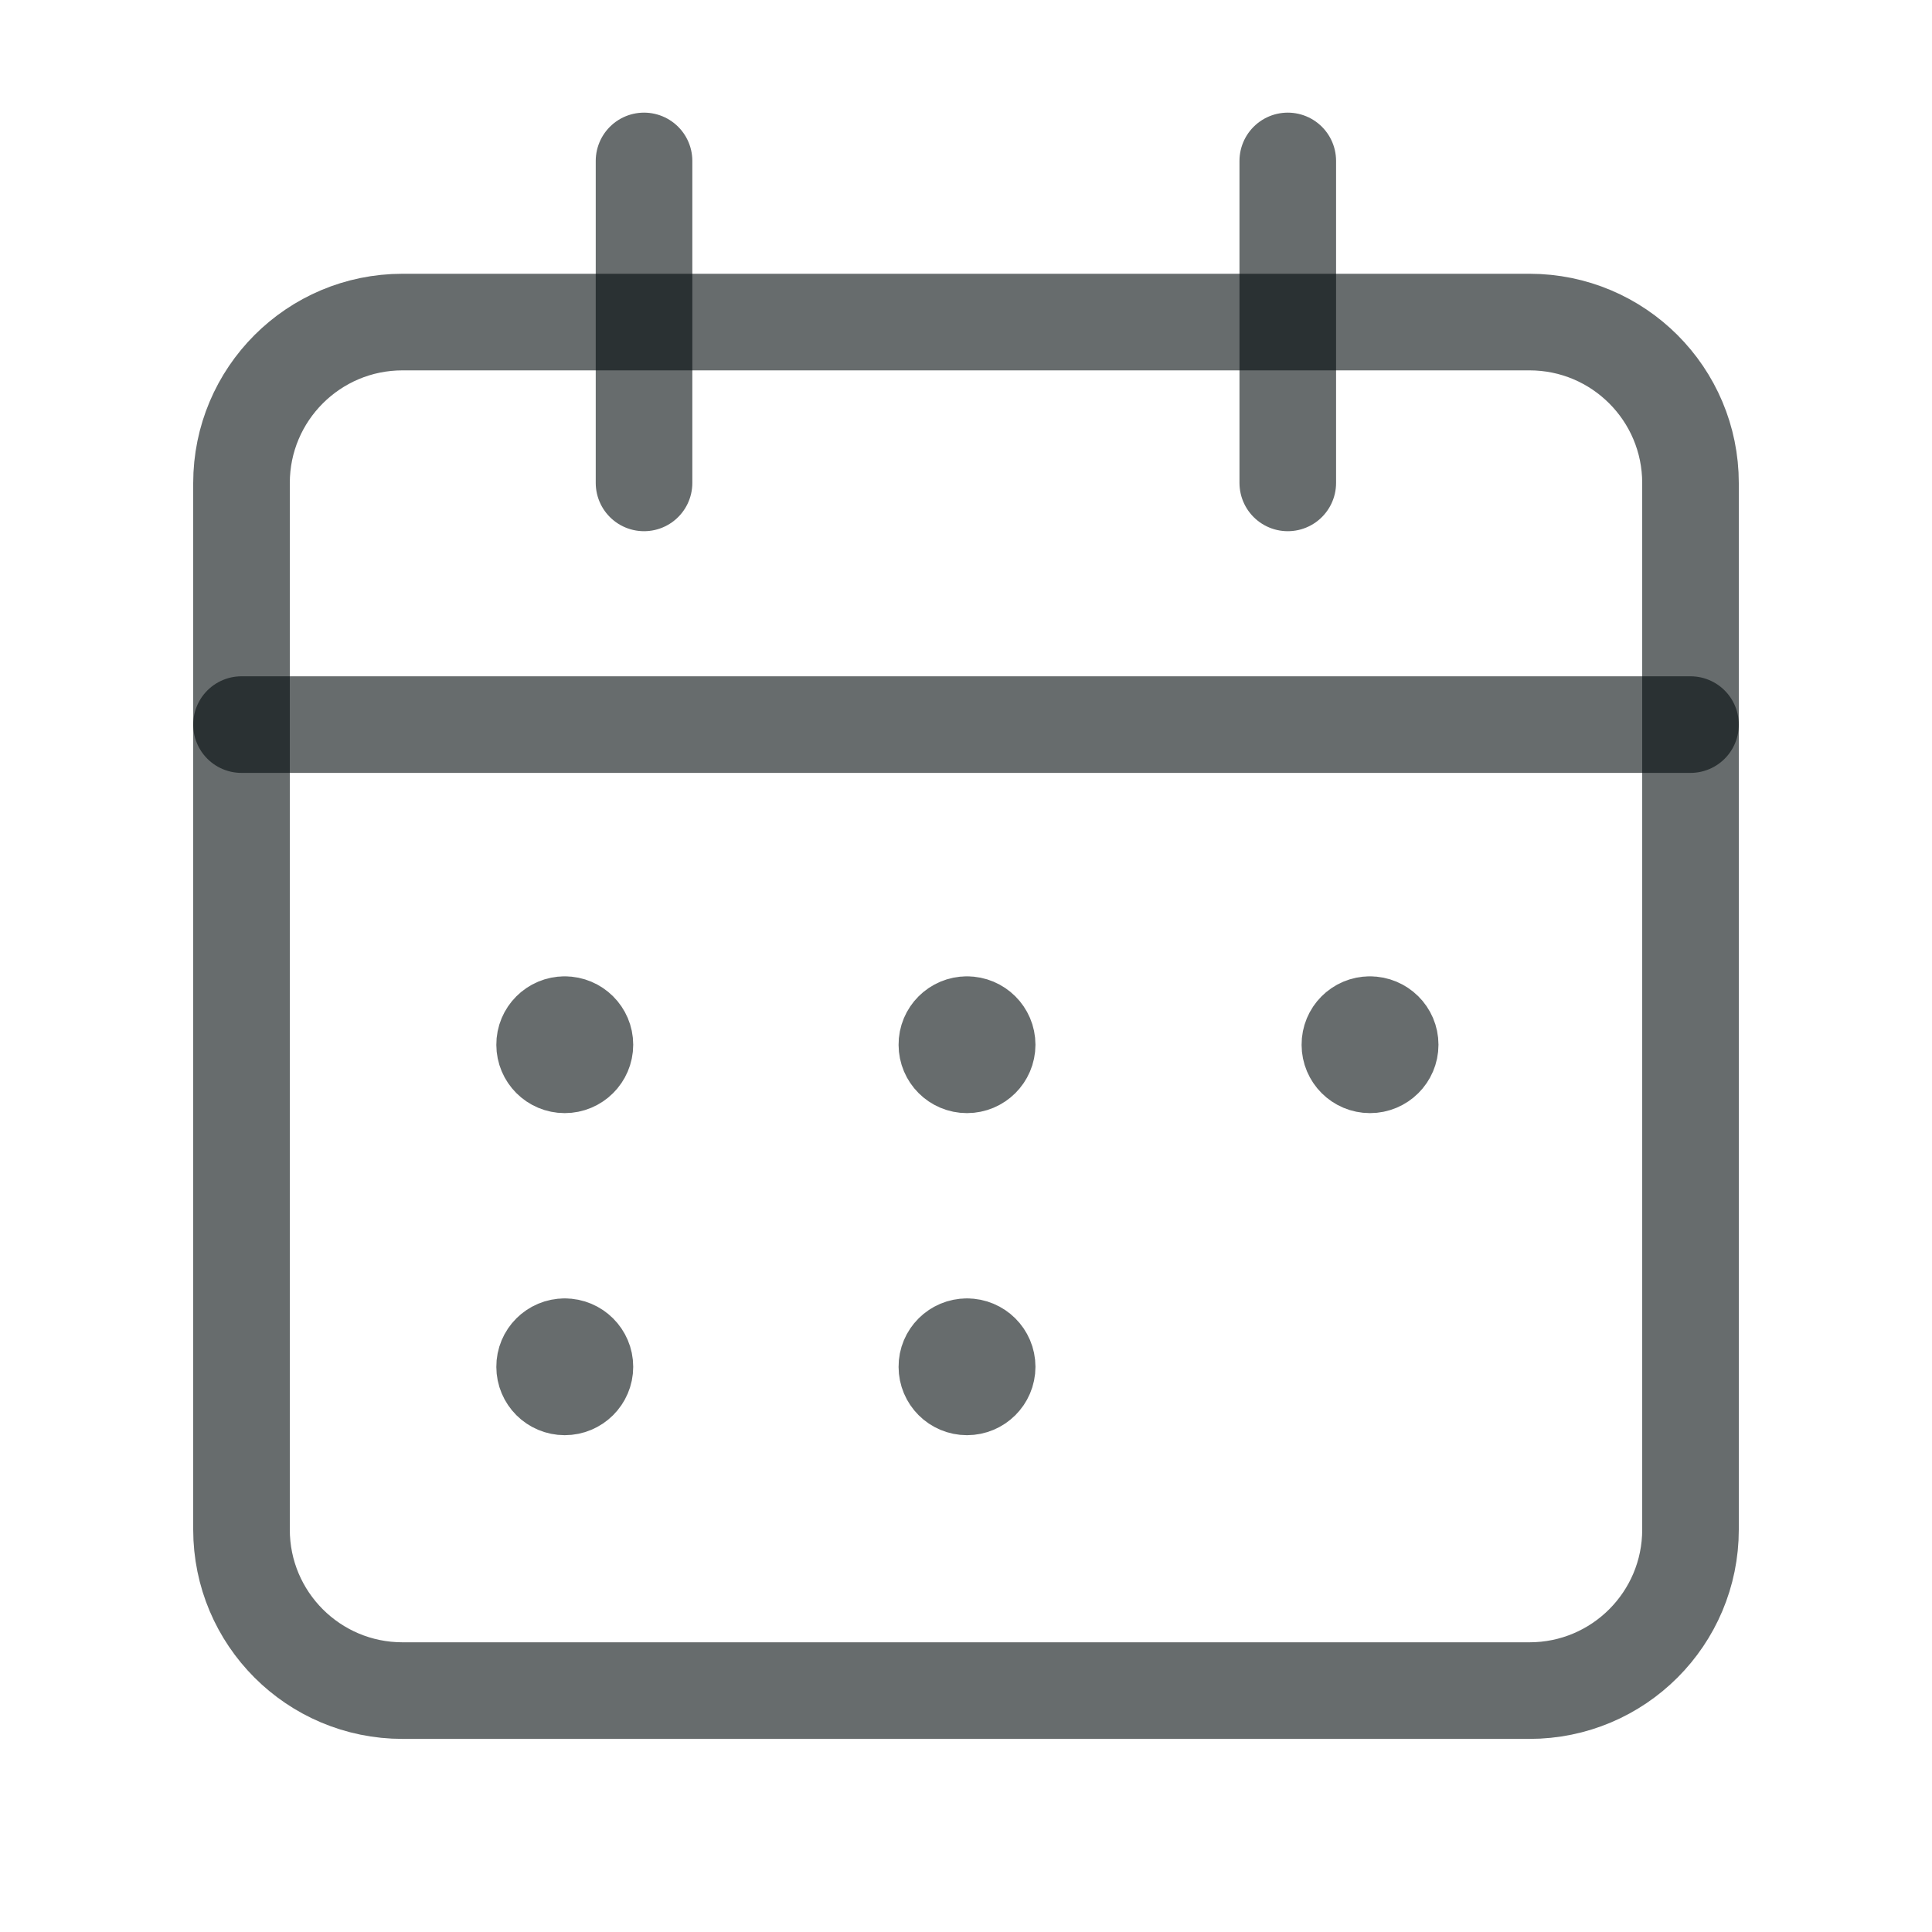
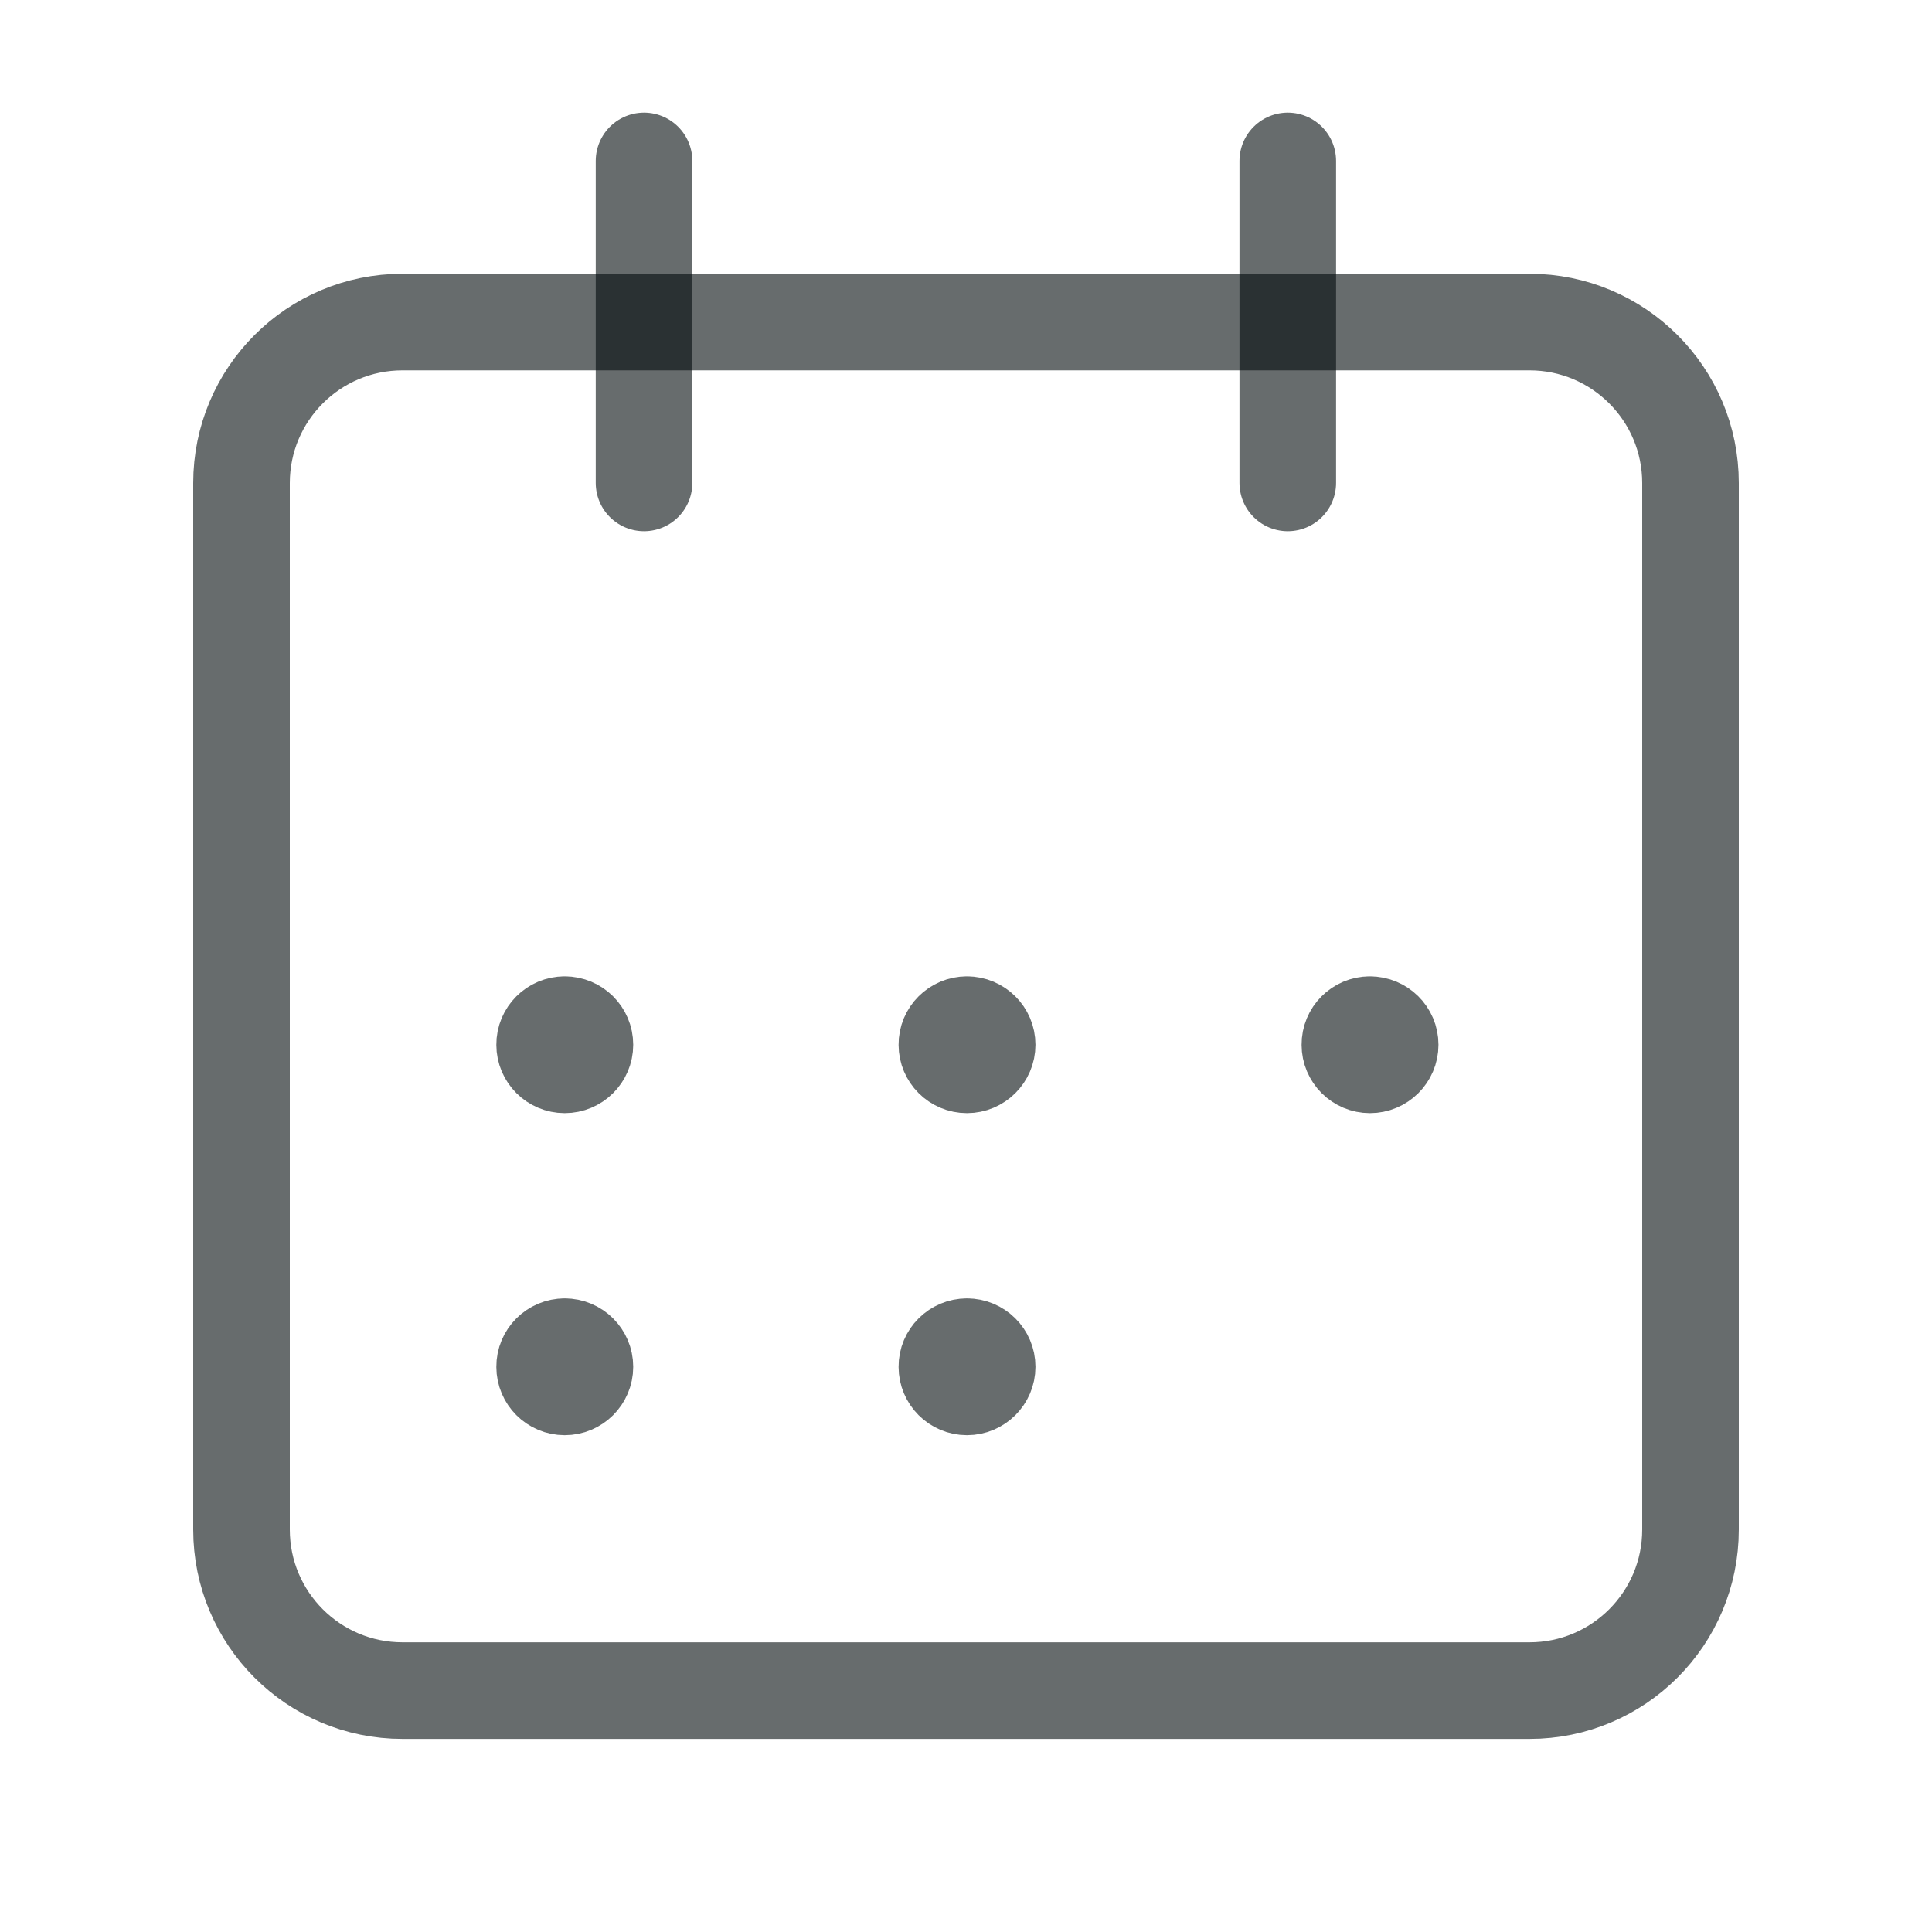
<svg xmlns="http://www.w3.org/2000/svg" width="20" height="20" viewBox="0 0 20 20" fill="none">
-   <path d="M2.5 7.501H17.5" stroke="#020B0D" stroke-opacity="0.6" stroke-linecap="round" stroke-linejoin="round" />
  <path fill-rule="evenodd" clip-rule="evenodd" d="M15.833 3.334H4.167C3.246 3.334 2.5 4.08 2.5 5.001V15.834C2.5 16.755 3.246 17.501 4.167 17.501H15.833C16.754 17.501 17.5 16.755 17.5 15.834V5.001C17.5 4.08 16.754 3.334 15.833 3.334Z" stroke="#020B0D" stroke-opacity="0.6" stroke-linecap="round" stroke-linejoin="round" />
  <path d="M5.846 10.607C5.731 10.607 5.637 10.7 5.638 10.815C5.638 10.93 5.731 11.023 5.846 11.023C5.961 11.023 6.055 10.93 6.055 10.815C6.055 10.7 5.961 10.607 5.846 10.607" stroke="#020B0D" stroke-opacity="0.6" stroke-linecap="round" stroke-linejoin="round" />
  <path d="M10.01 10.607C9.895 10.607 9.801 10.7 9.802 10.815C9.802 10.93 9.895 11.023 10.01 11.023C10.125 11.023 10.219 10.93 10.219 10.815C10.219 10.7 10.125 10.607 10.01 10.607" stroke="#020B0D" stroke-opacity="0.6" stroke-linecap="round" stroke-linejoin="round" />
  <path d="M14.181 10.607C14.066 10.607 13.973 10.7 13.974 10.815C13.974 10.93 14.067 11.023 14.182 11.023C14.297 11.023 14.391 10.93 14.391 10.815C14.391 10.7 14.297 10.607 14.181 10.607" stroke="#020B0D" stroke-opacity="0.6" stroke-linecap="round" stroke-linejoin="round" />
  <path d="M5.846 13.941C5.731 13.941 5.637 14.034 5.638 14.149C5.638 14.264 5.731 14.357 5.846 14.357C5.961 14.357 6.055 14.264 6.055 14.149C6.055 14.034 5.961 13.941 5.846 13.941" stroke="#020B0D" stroke-opacity="0.6" stroke-linecap="round" stroke-linejoin="round" />
  <path d="M10.01 13.941C9.895 13.941 9.801 14.034 9.802 14.149C9.802 14.264 9.895 14.357 10.01 14.357C10.125 14.357 10.219 14.264 10.219 14.149C10.219 14.034 10.125 13.941 10.01 13.941" stroke="#020B0D" stroke-opacity="0.6" stroke-linecap="round" stroke-linejoin="round" />
  <path d="M13.331 1.666V4.999" stroke="#020B0D" stroke-opacity="0.6" stroke-linecap="round" stroke-linejoin="round" />
  <path d="M6.667 1.666V4.999" stroke="#020B0D" stroke-opacity="0.6" stroke-linecap="round" stroke-linejoin="round" />
</svg>